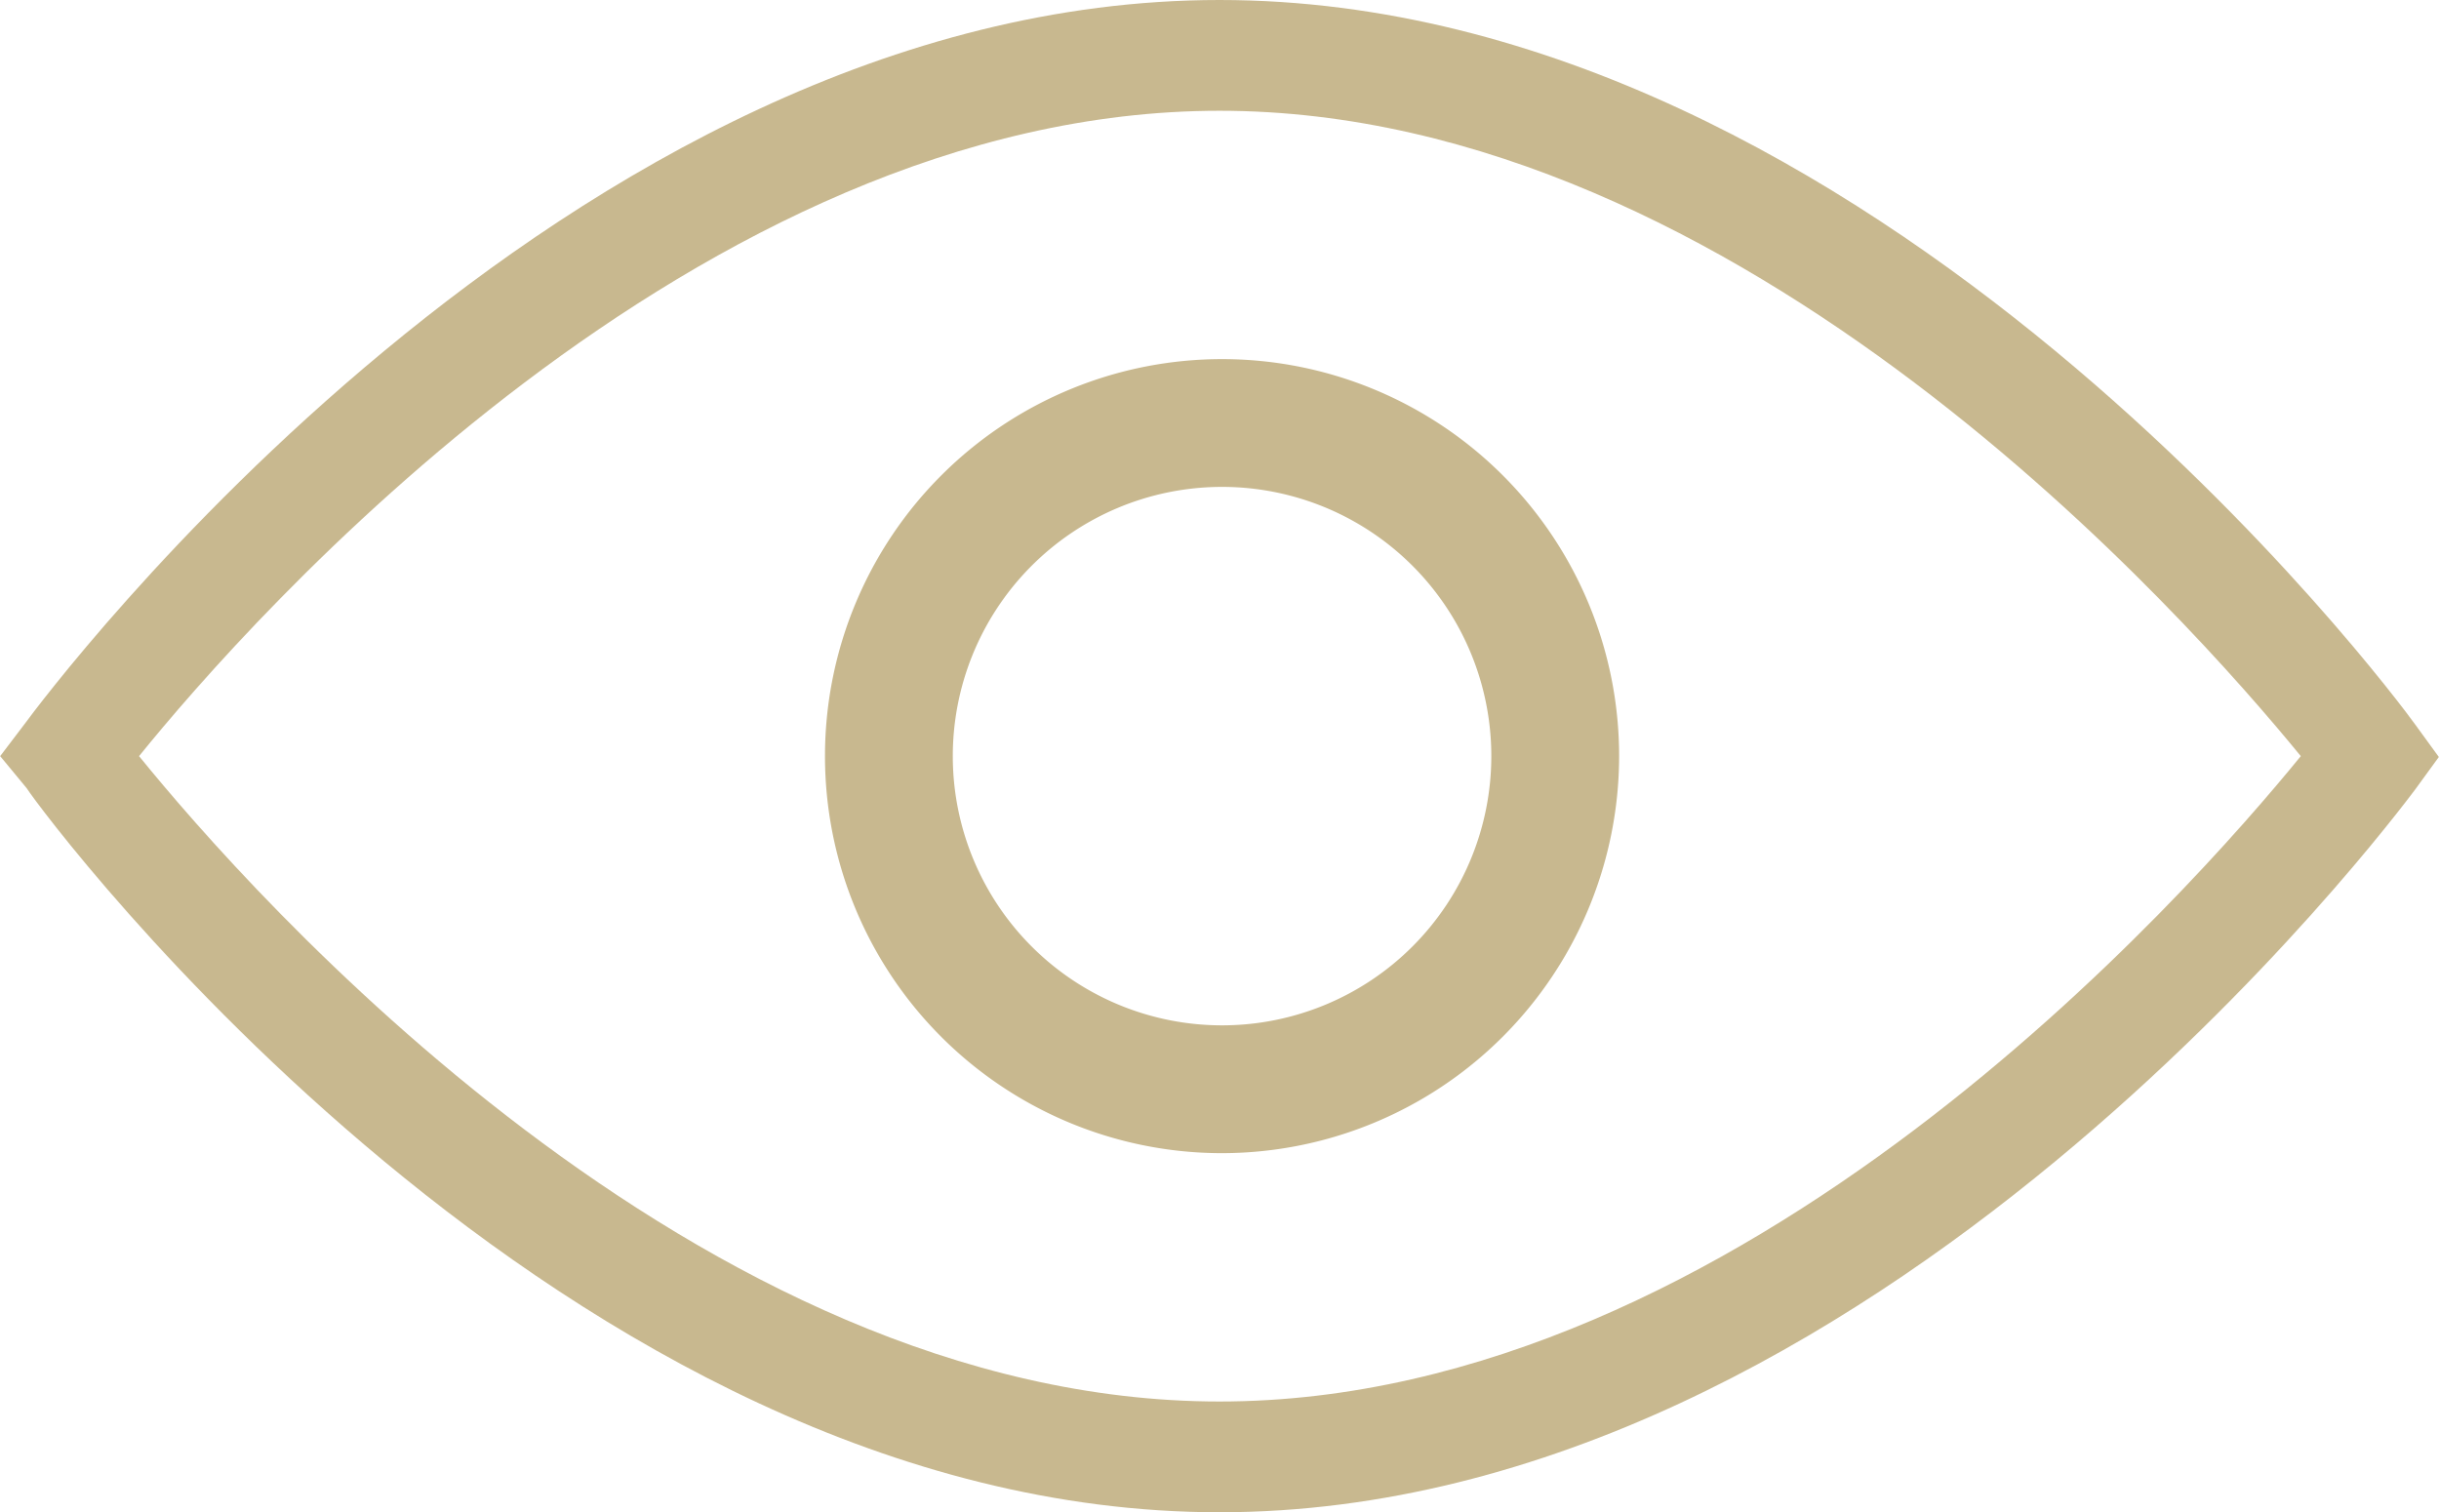
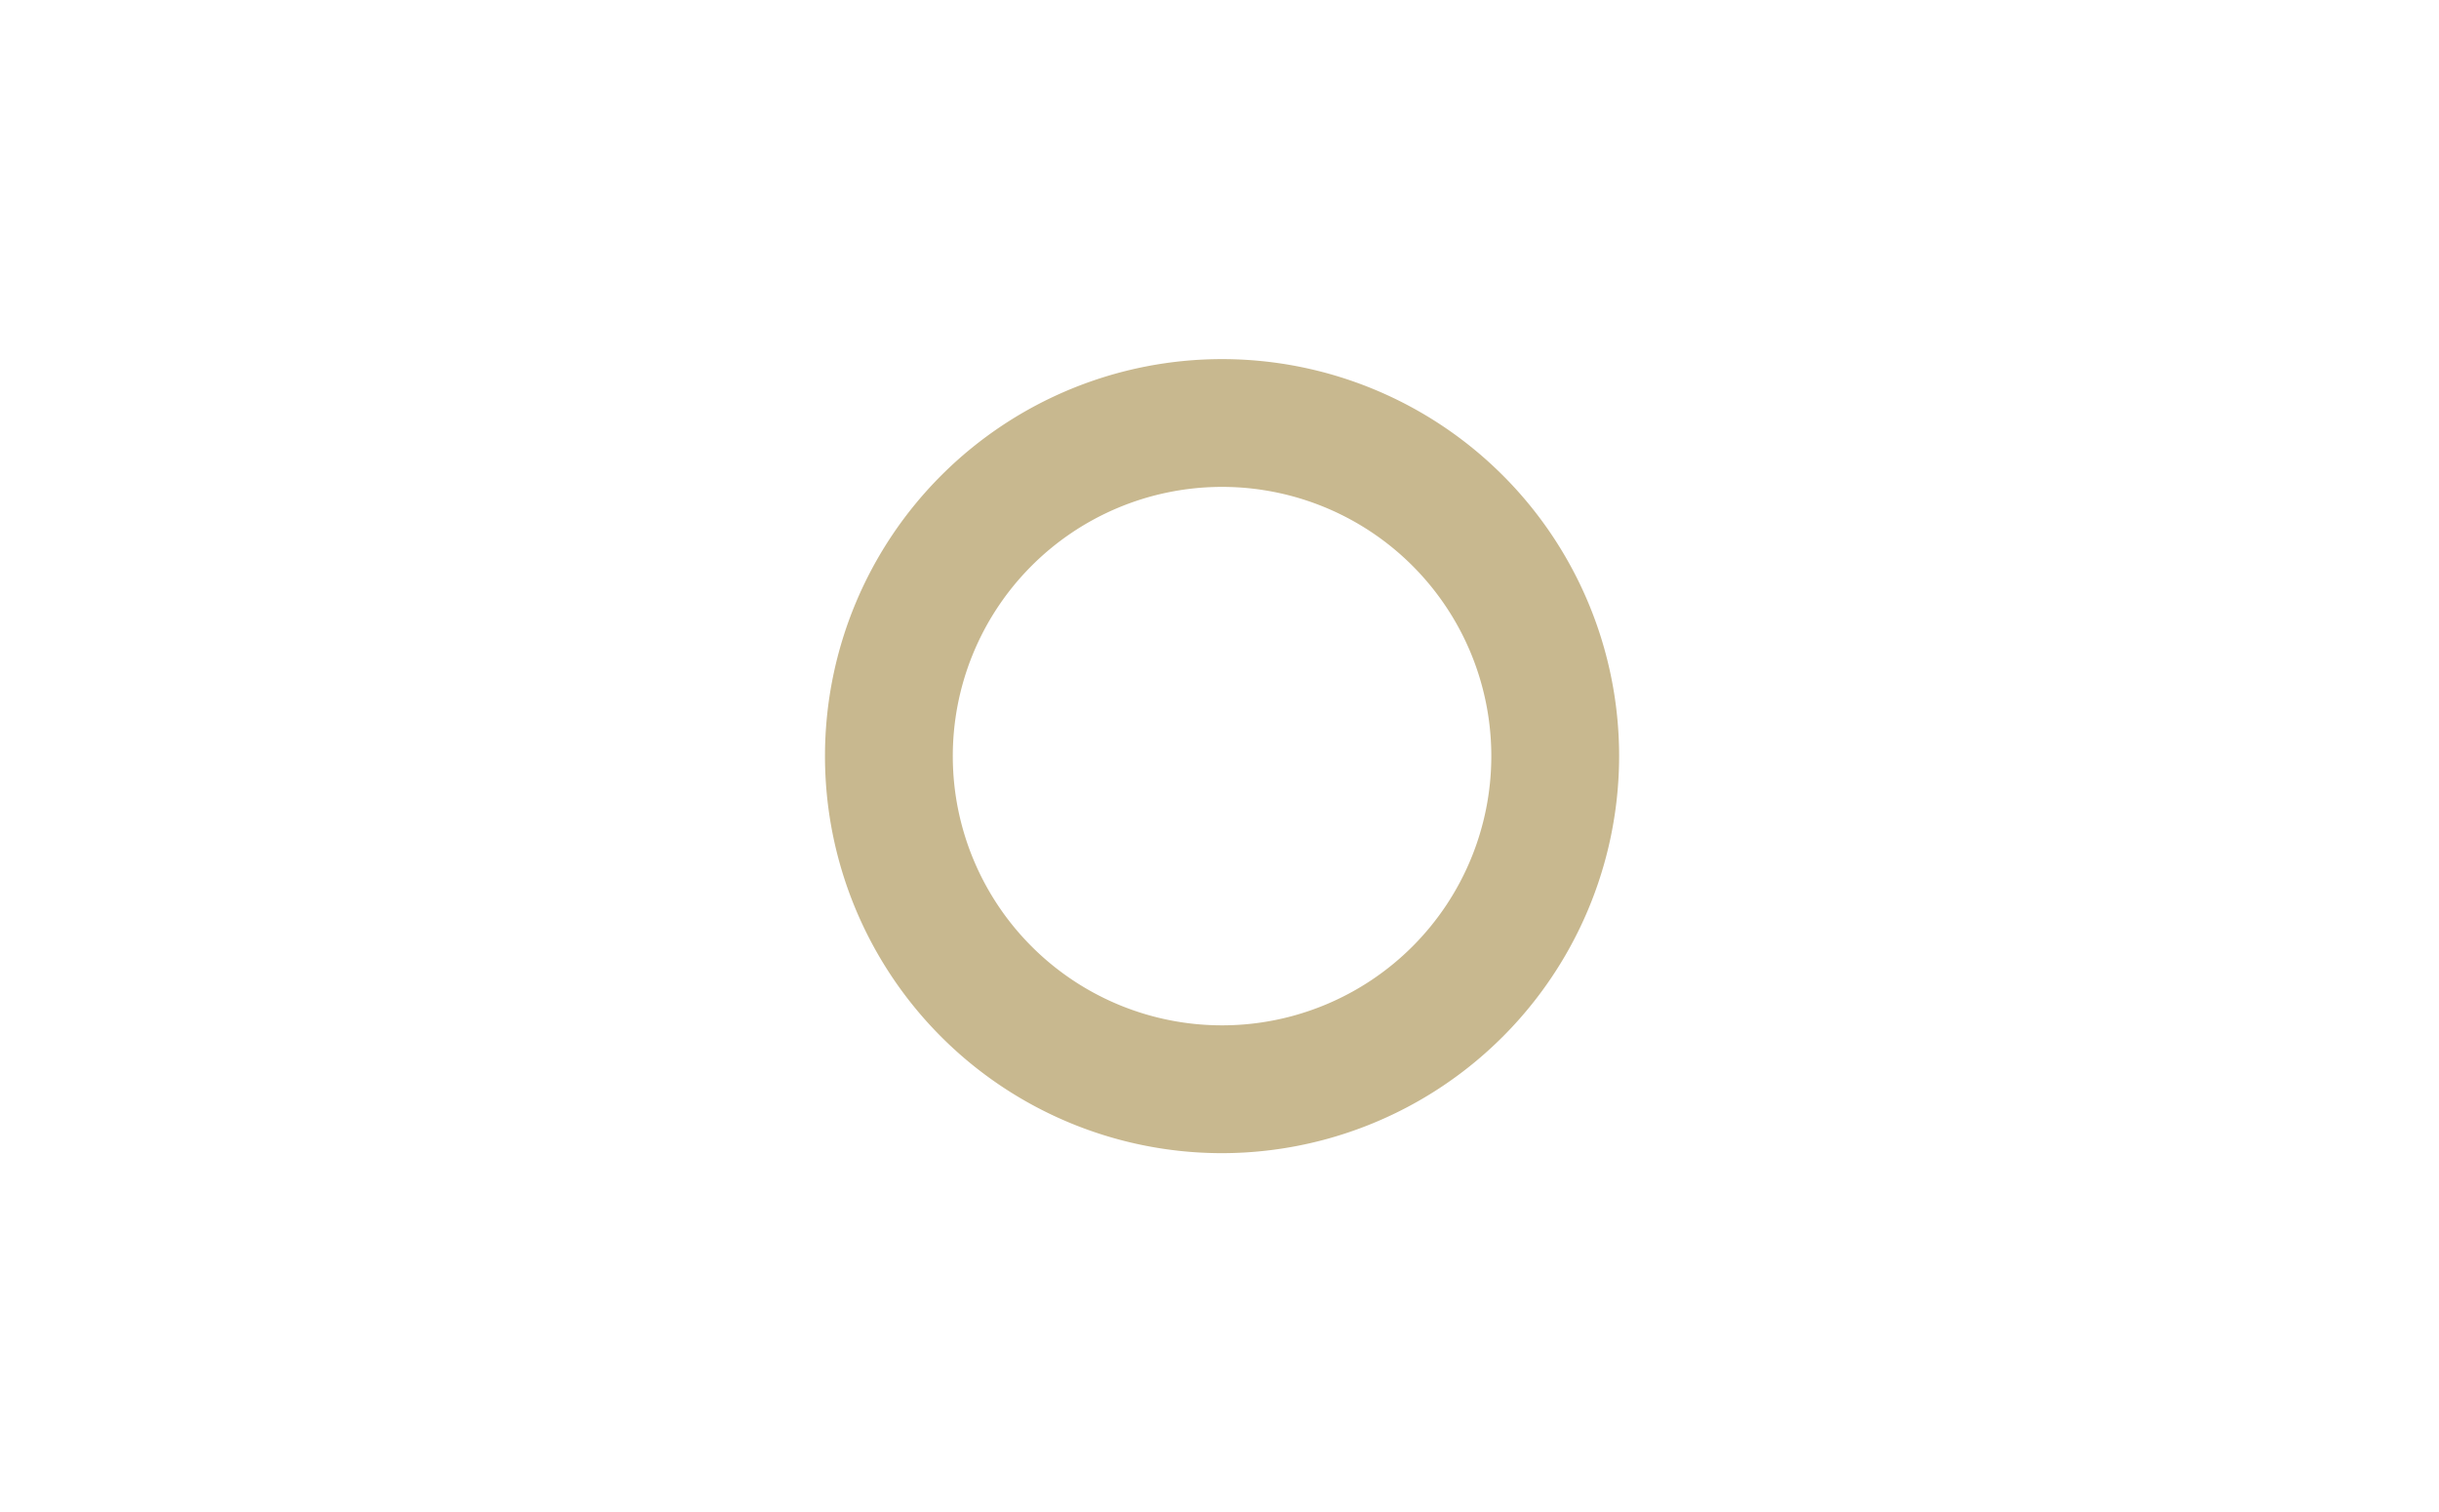
<svg xmlns="http://www.w3.org/2000/svg" height="12.52mm" viewBox="0 0 57.24 35.5" width="20.19mm">
  <g fill="#c8b88f">
-     <path d="m28.62 35.5c-15.4 0-27.54-16.29-28-17l-.62-.75.57-.75c.51-.69 12.65-17 28.05-17s27.55 16.29 28.06 17l.56.77-.56.77c-.51.67-12.68 16.96-28.06 16.96zm-25.36-17.75c2.58 3.18 13.1 15.15 25.36 15.15s22.78-11.96 25.38-15.15c-2.6-3.18-13.12-15.15-25.38-15.15s-22.78 11.96-25.36 15.15z" />
    <path d="m28.62 27.07a9.32 9.32 0 1 1 9.38-9.32 9.33 9.33 0 0 1 -9.38 9.32zm0-15.64a6.32 6.32 0 1 0 6.38 6.32 6.32 6.32 0 0 0 -6.38-6.32z" />
  </g>
</svg>